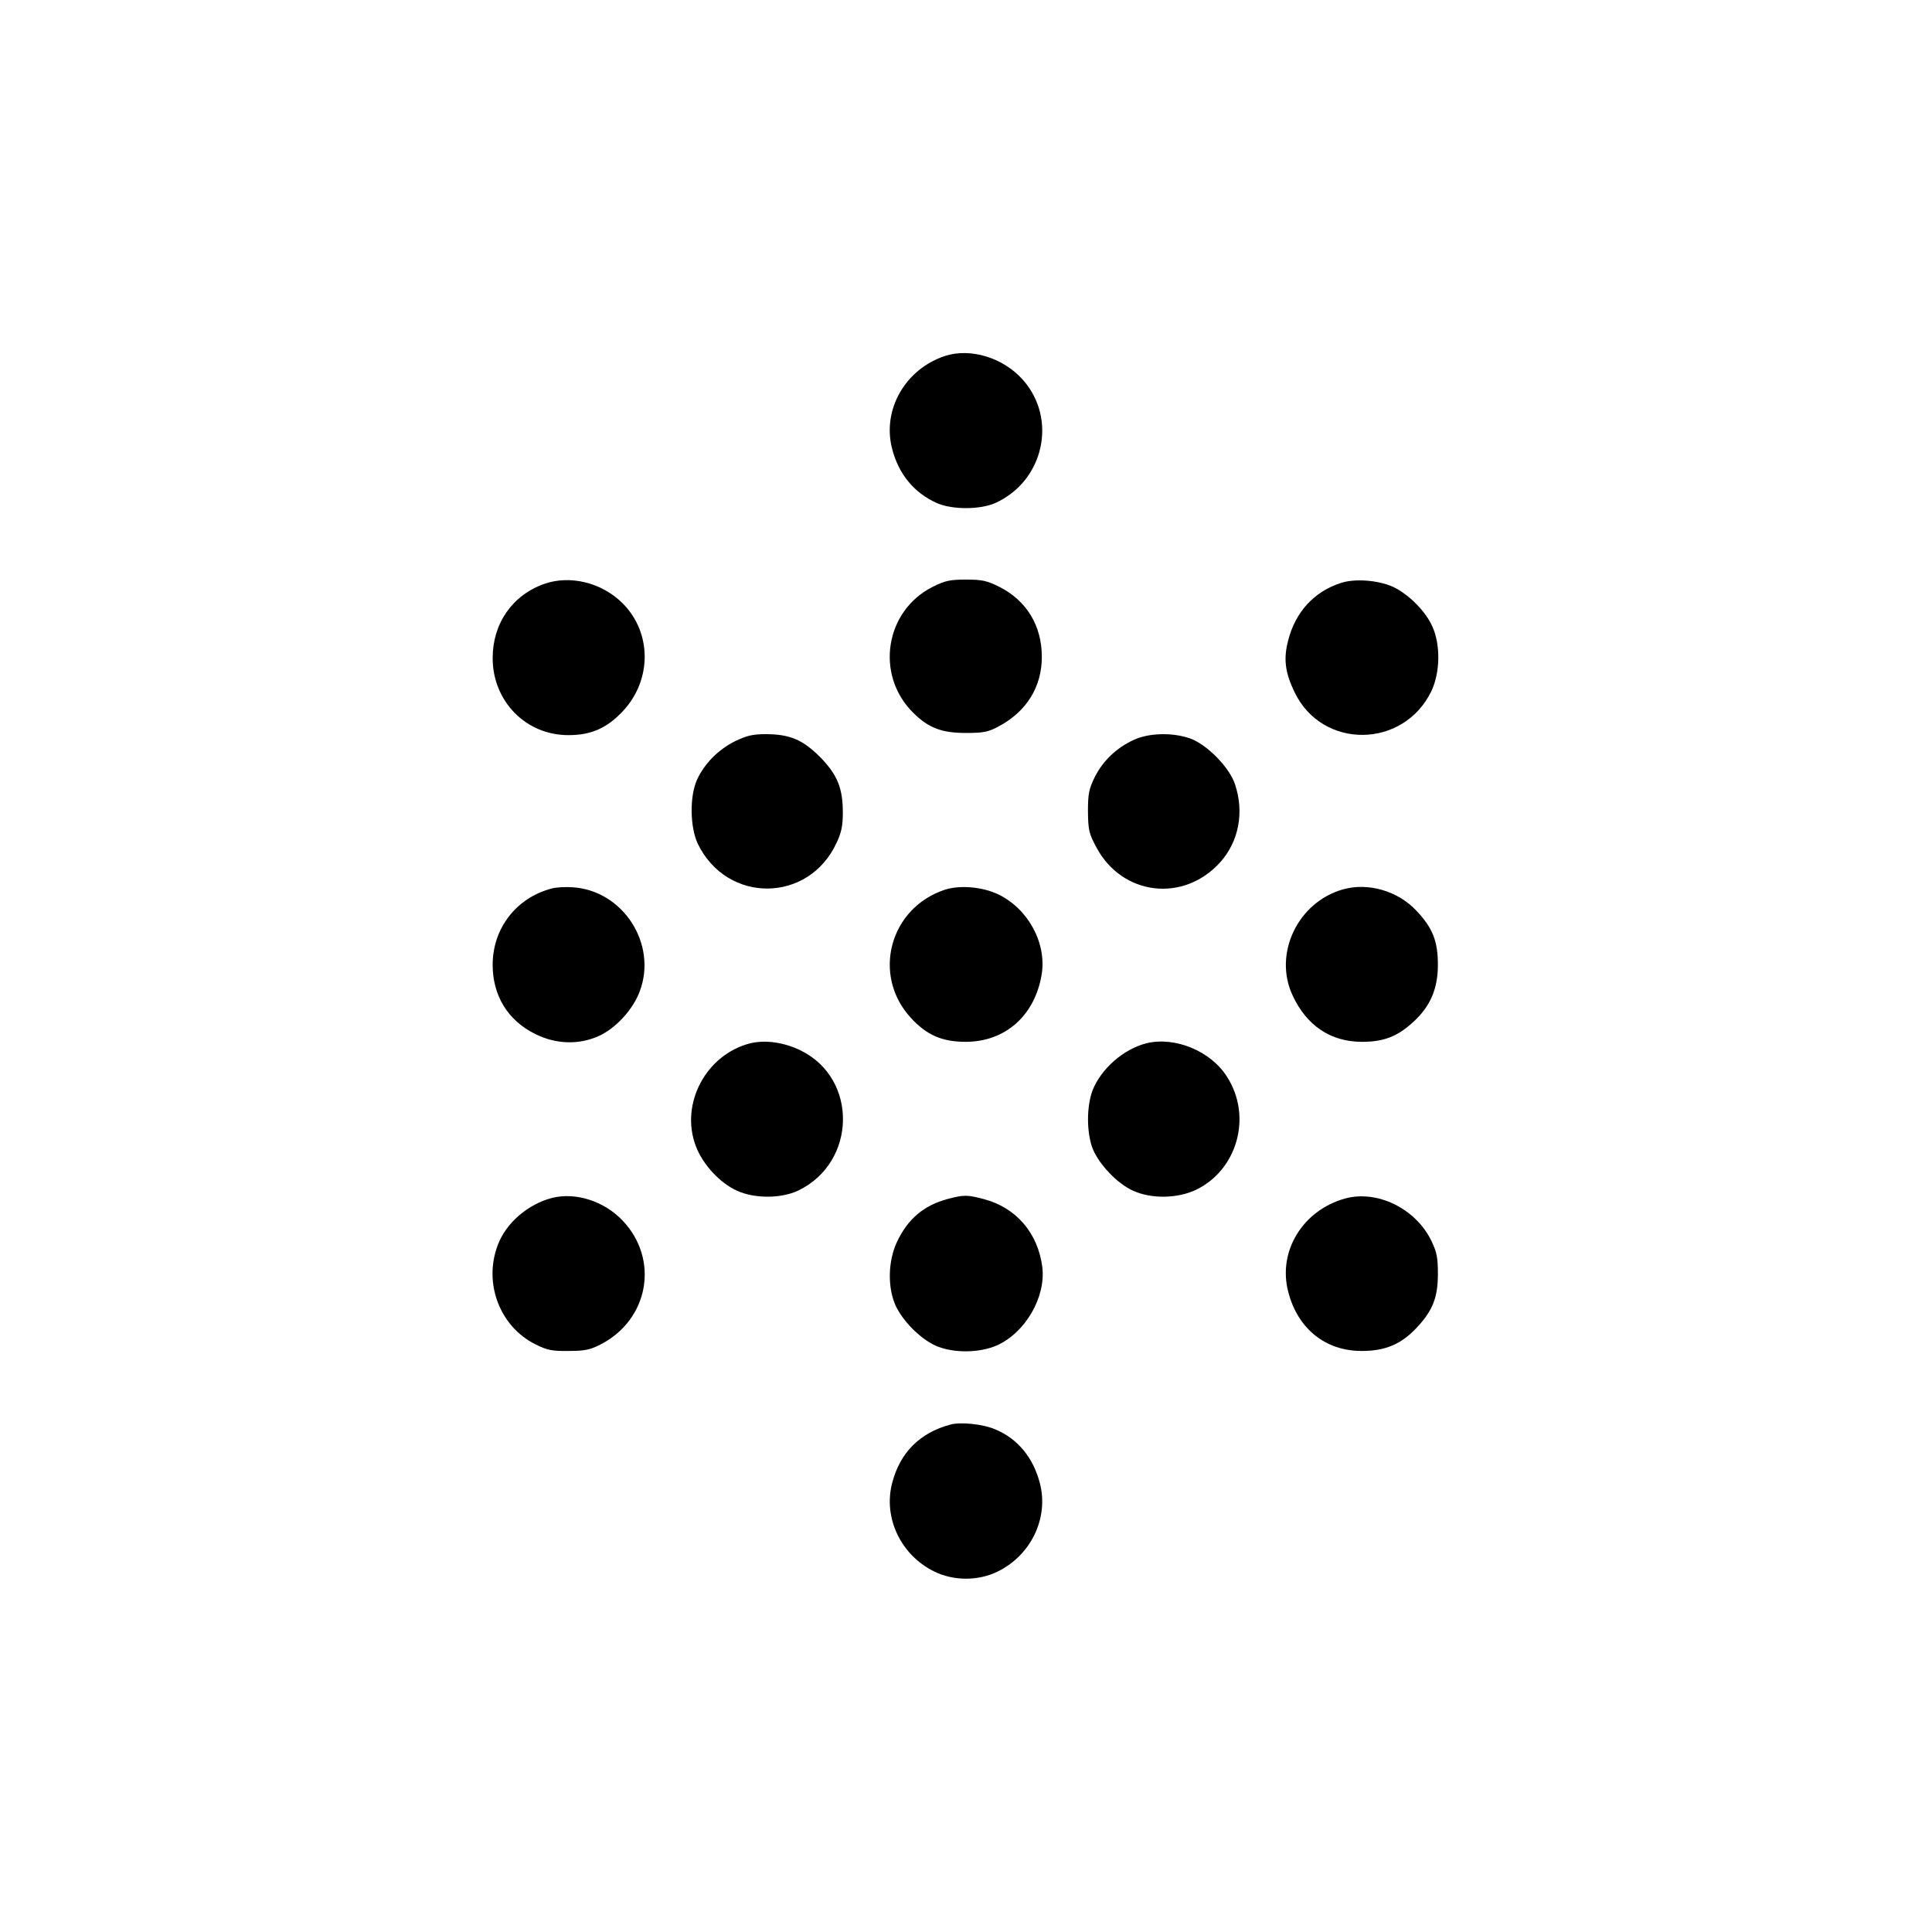
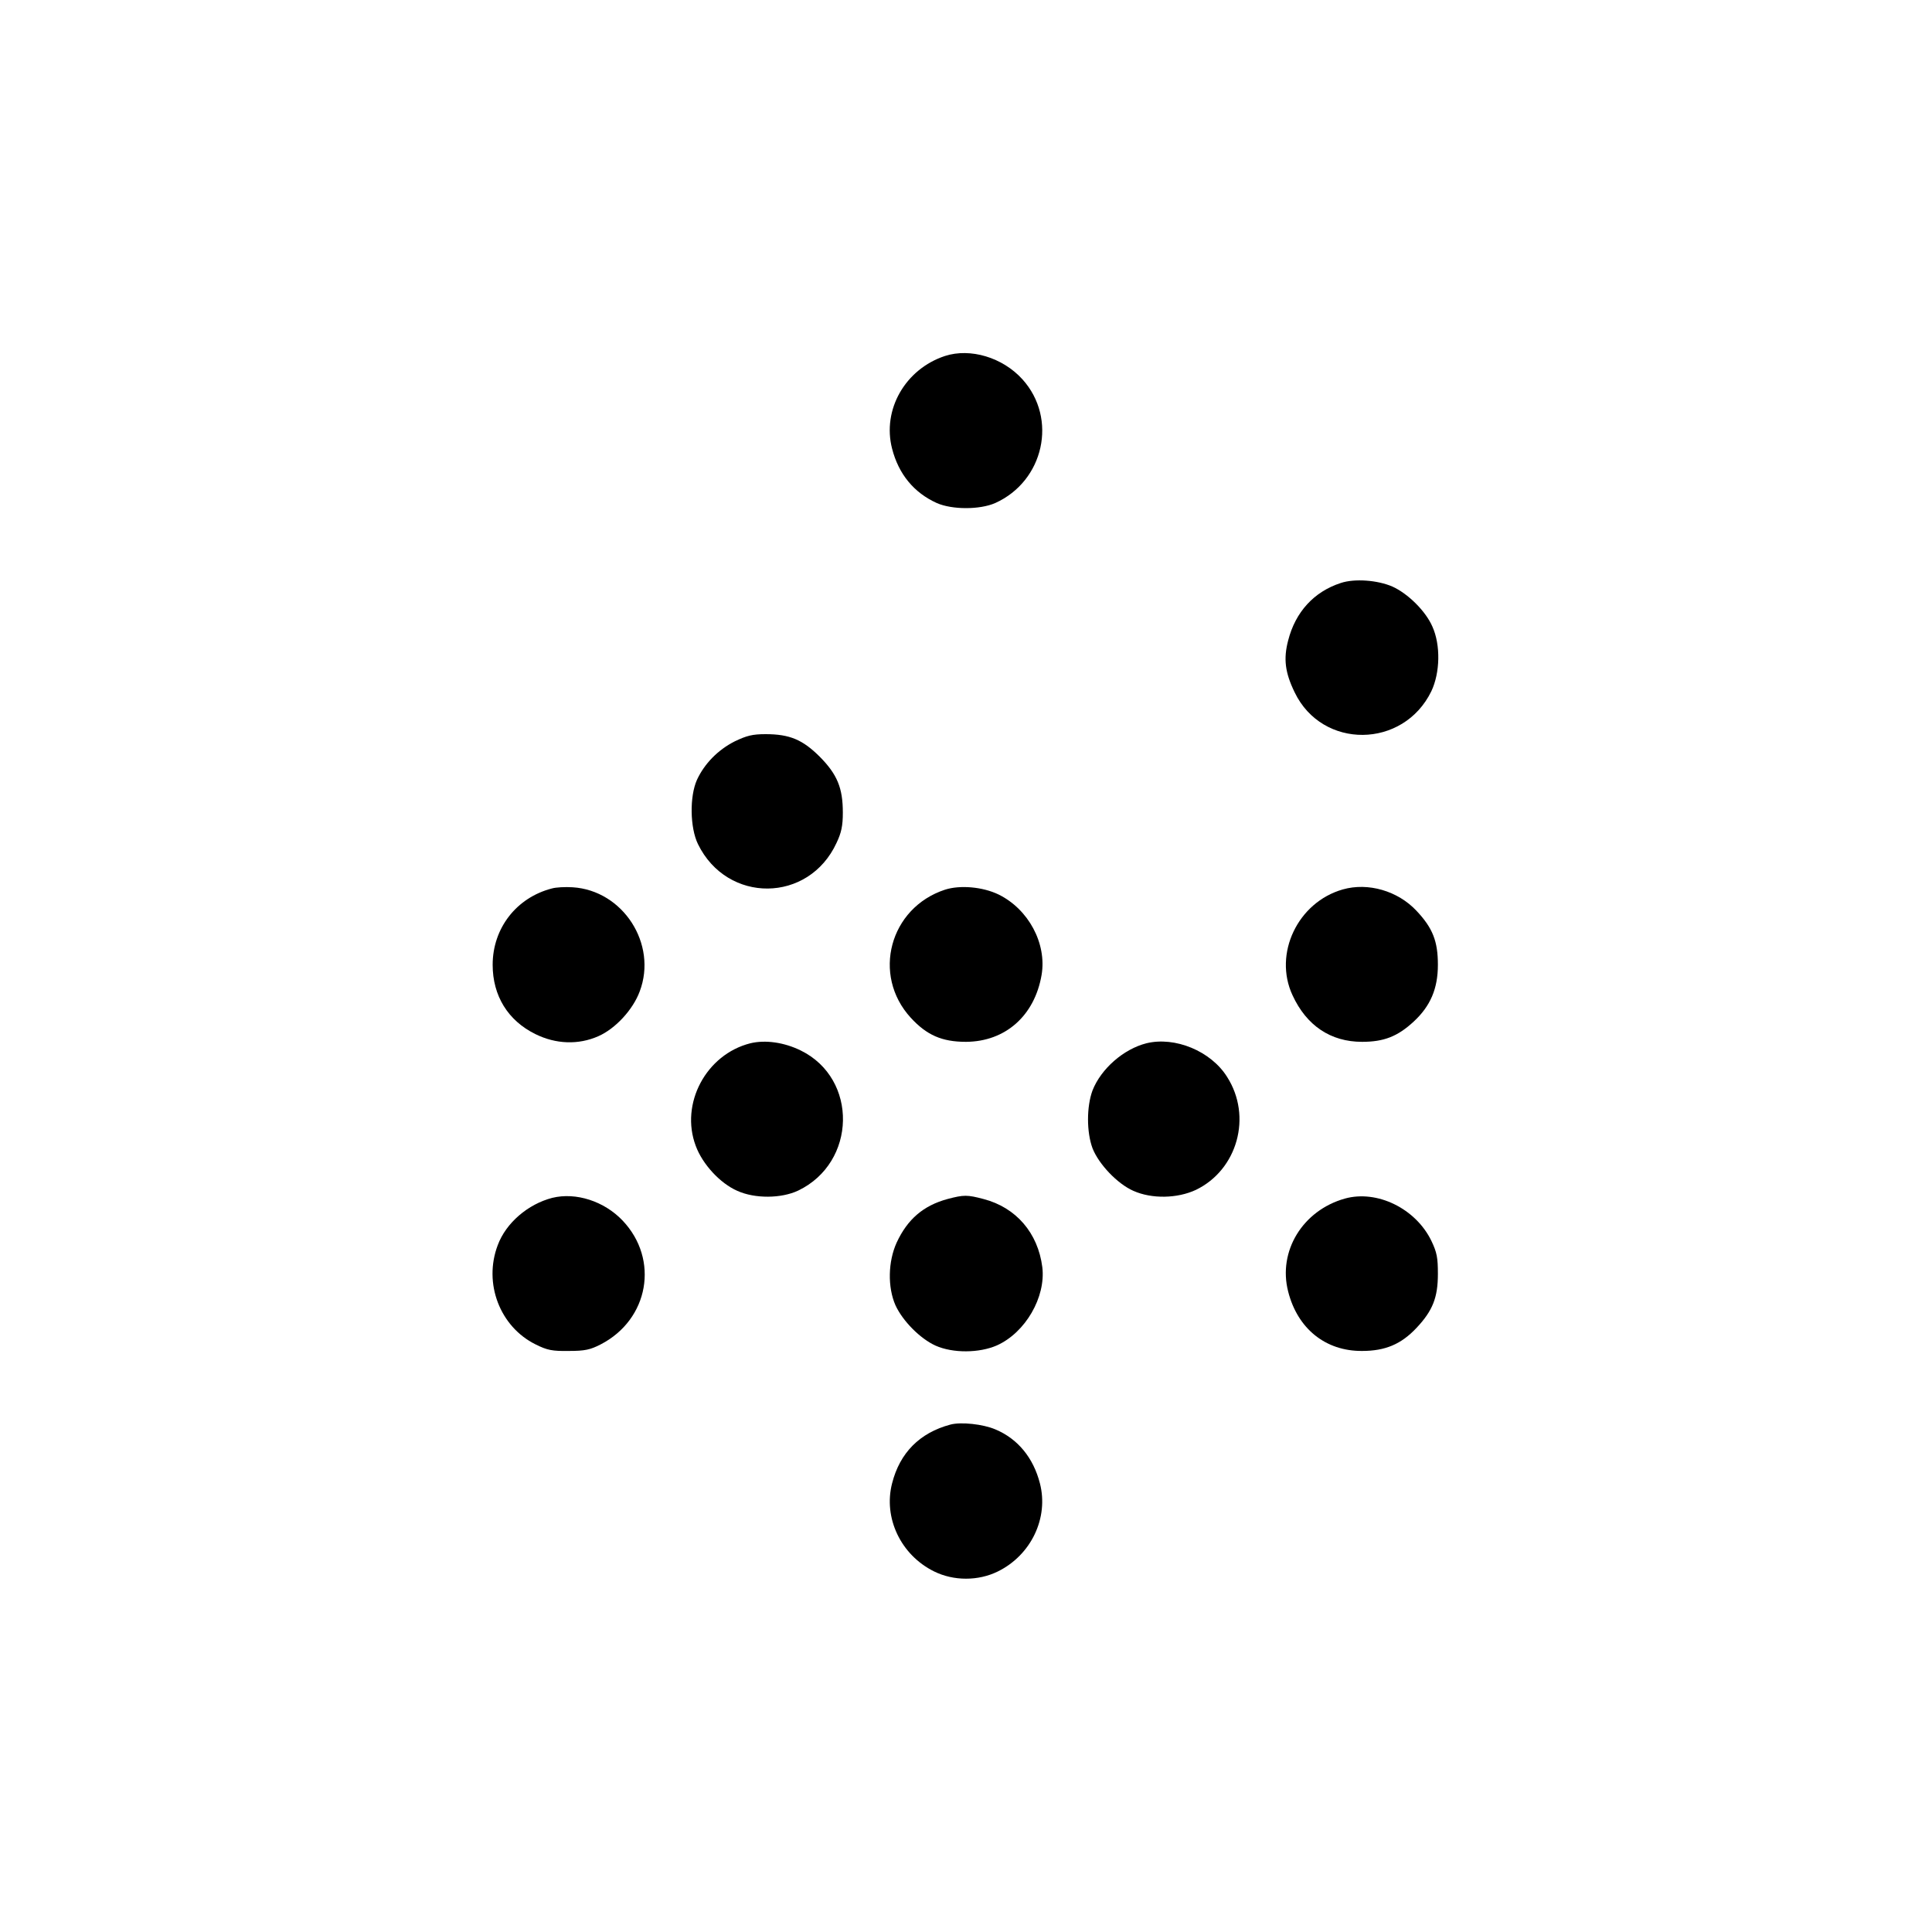
<svg xmlns="http://www.w3.org/2000/svg" version="1.0" width="800pt" height="800pt" viewBox="0 0 800 800" preserveAspectRatio="xMidYMid meet">
  <g transform="translate(0,800) scale(0.1,-0.1)" fill="#000000" stroke="none">
    <path d="M3913 6526 c-164 -54 -261 -222 -219 -384 27 -105 90 -182 185 -225 64 -28 178 -28 242 0 202 91 259 350 113 512 -82 91 -216 131 -321 97z" />
-     <path d="M2253 5582 c-132 -47 -213 -164 -213 -307 0 -179 138 -320 315 -319 92 0 158 29 223 98 122 129 122 326 0 448 -86 86 -218 118 -325 80z" />
-     <path d="M3862 5570 c-197 -99 -239 -363 -82 -520 64 -64 118 -85 220 -85 73 0 92 4 135 27 115 61 179 163 179 288 0 129 -63 233 -176 290 -52 26 -72 30 -138 30 -66 0 -86 -4 -138 -30z" />
    <path d="M5552 5586 c-111 -36 -188 -120 -218 -238 -20 -76 -13 -133 27 -215 114 -237 450 -234 566 5 36 76 39 191 4 268 -28 64 -101 136 -165 165 -62 27 -157 34 -214 15z" />
    <path d="M3042 4930 c-69 -35 -125 -92 -156 -159 -31 -69 -29 -198 4 -266 121 -248 459 -245 574 5 20 42 26 71 26 125 0 102 -23 158 -95 231 -71 71 -125 94 -225 94 -54 0 -78 -6 -128 -30z" />
-     <path d="M4694 4936 c-72 -33 -128 -88 -161 -154 -24 -49 -28 -69 -28 -142 1 -78 4 -91 35 -149 107 -200 361 -230 513 -61 76 85 100 206 61 322 -23 71 -118 167 -188 191 -74 25 -170 22 -232 -7z" />
    <path d="M2285 4321 c-147 -38 -245 -165 -245 -316 0 -128 63 -231 177 -287 85 -42 178 -45 260 -9 71 31 144 110 172 186 74 196 -69 418 -278 431 -31 2 -69 0 -86 -5z" />
    <path d="M3913 4316 c-229 -75 -304 -353 -142 -530 66 -72 129 -100 229 -100 163 1 284 108 313 277 22 130 -54 272 -178 333 -66 32 -160 40 -222 20z" />
    <path d="M5560 4317 c-186 -53 -288 -266 -208 -438 58 -126 158 -193 288 -193 90 0 147 22 214 84 69 64 100 136 100 235 0 97 -21 152 -89 224 -77 82 -200 118 -305 88z" />
    <path d="M3107 3680 c-183 -46 -292 -250 -226 -425 28 -76 101 -155 172 -186 73 -33 182 -32 252 1 242 116 249 463 11 580 -69 34 -147 45 -209 30z" />
    <path d="M4747 3680 c-95 -24 -188 -106 -223 -195 -25 -67 -25 -173 0 -240 26 -66 103 -147 169 -176 76 -34 182 -32 259 4 172 83 234 304 129 468 -67 107 -216 168 -334 139z" />
    <path d="M2287 3040 c-101 -26 -192 -104 -226 -196 -60 -158 9 -338 157 -411 48 -24 69 -28 137 -27 67 0 89 5 132 27 200 103 244 352 91 513 -76 80 -193 118 -291 94z" />
    <path d="M3923 3035 c-99 -27 -165 -83 -210 -180 -36 -79 -38 -185 -5 -260 30 -65 102 -138 166 -167 72 -32 181 -31 254 1 118 53 203 200 188 324 -18 142 -109 247 -243 282 -68 18 -82 18 -150 0z" />
    <path d="M5569 3037 c-175 -49 -278 -218 -235 -385 39 -154 155 -247 306 -246 96 0 162 28 225 95 68 72 89 127 89 224 0 67 -4 89 -27 137 -65 134 -225 212 -358 175z" />
    <path d="M3935 2101 c-127 -34 -209 -117 -241 -243 -37 -143 36 -297 174 -365 81 -40 183 -40 264 0 138 68 211 222 174 365 -27 105 -91 184 -184 223 -51 22 -143 32 -187 20z" />
  </g>
</svg>